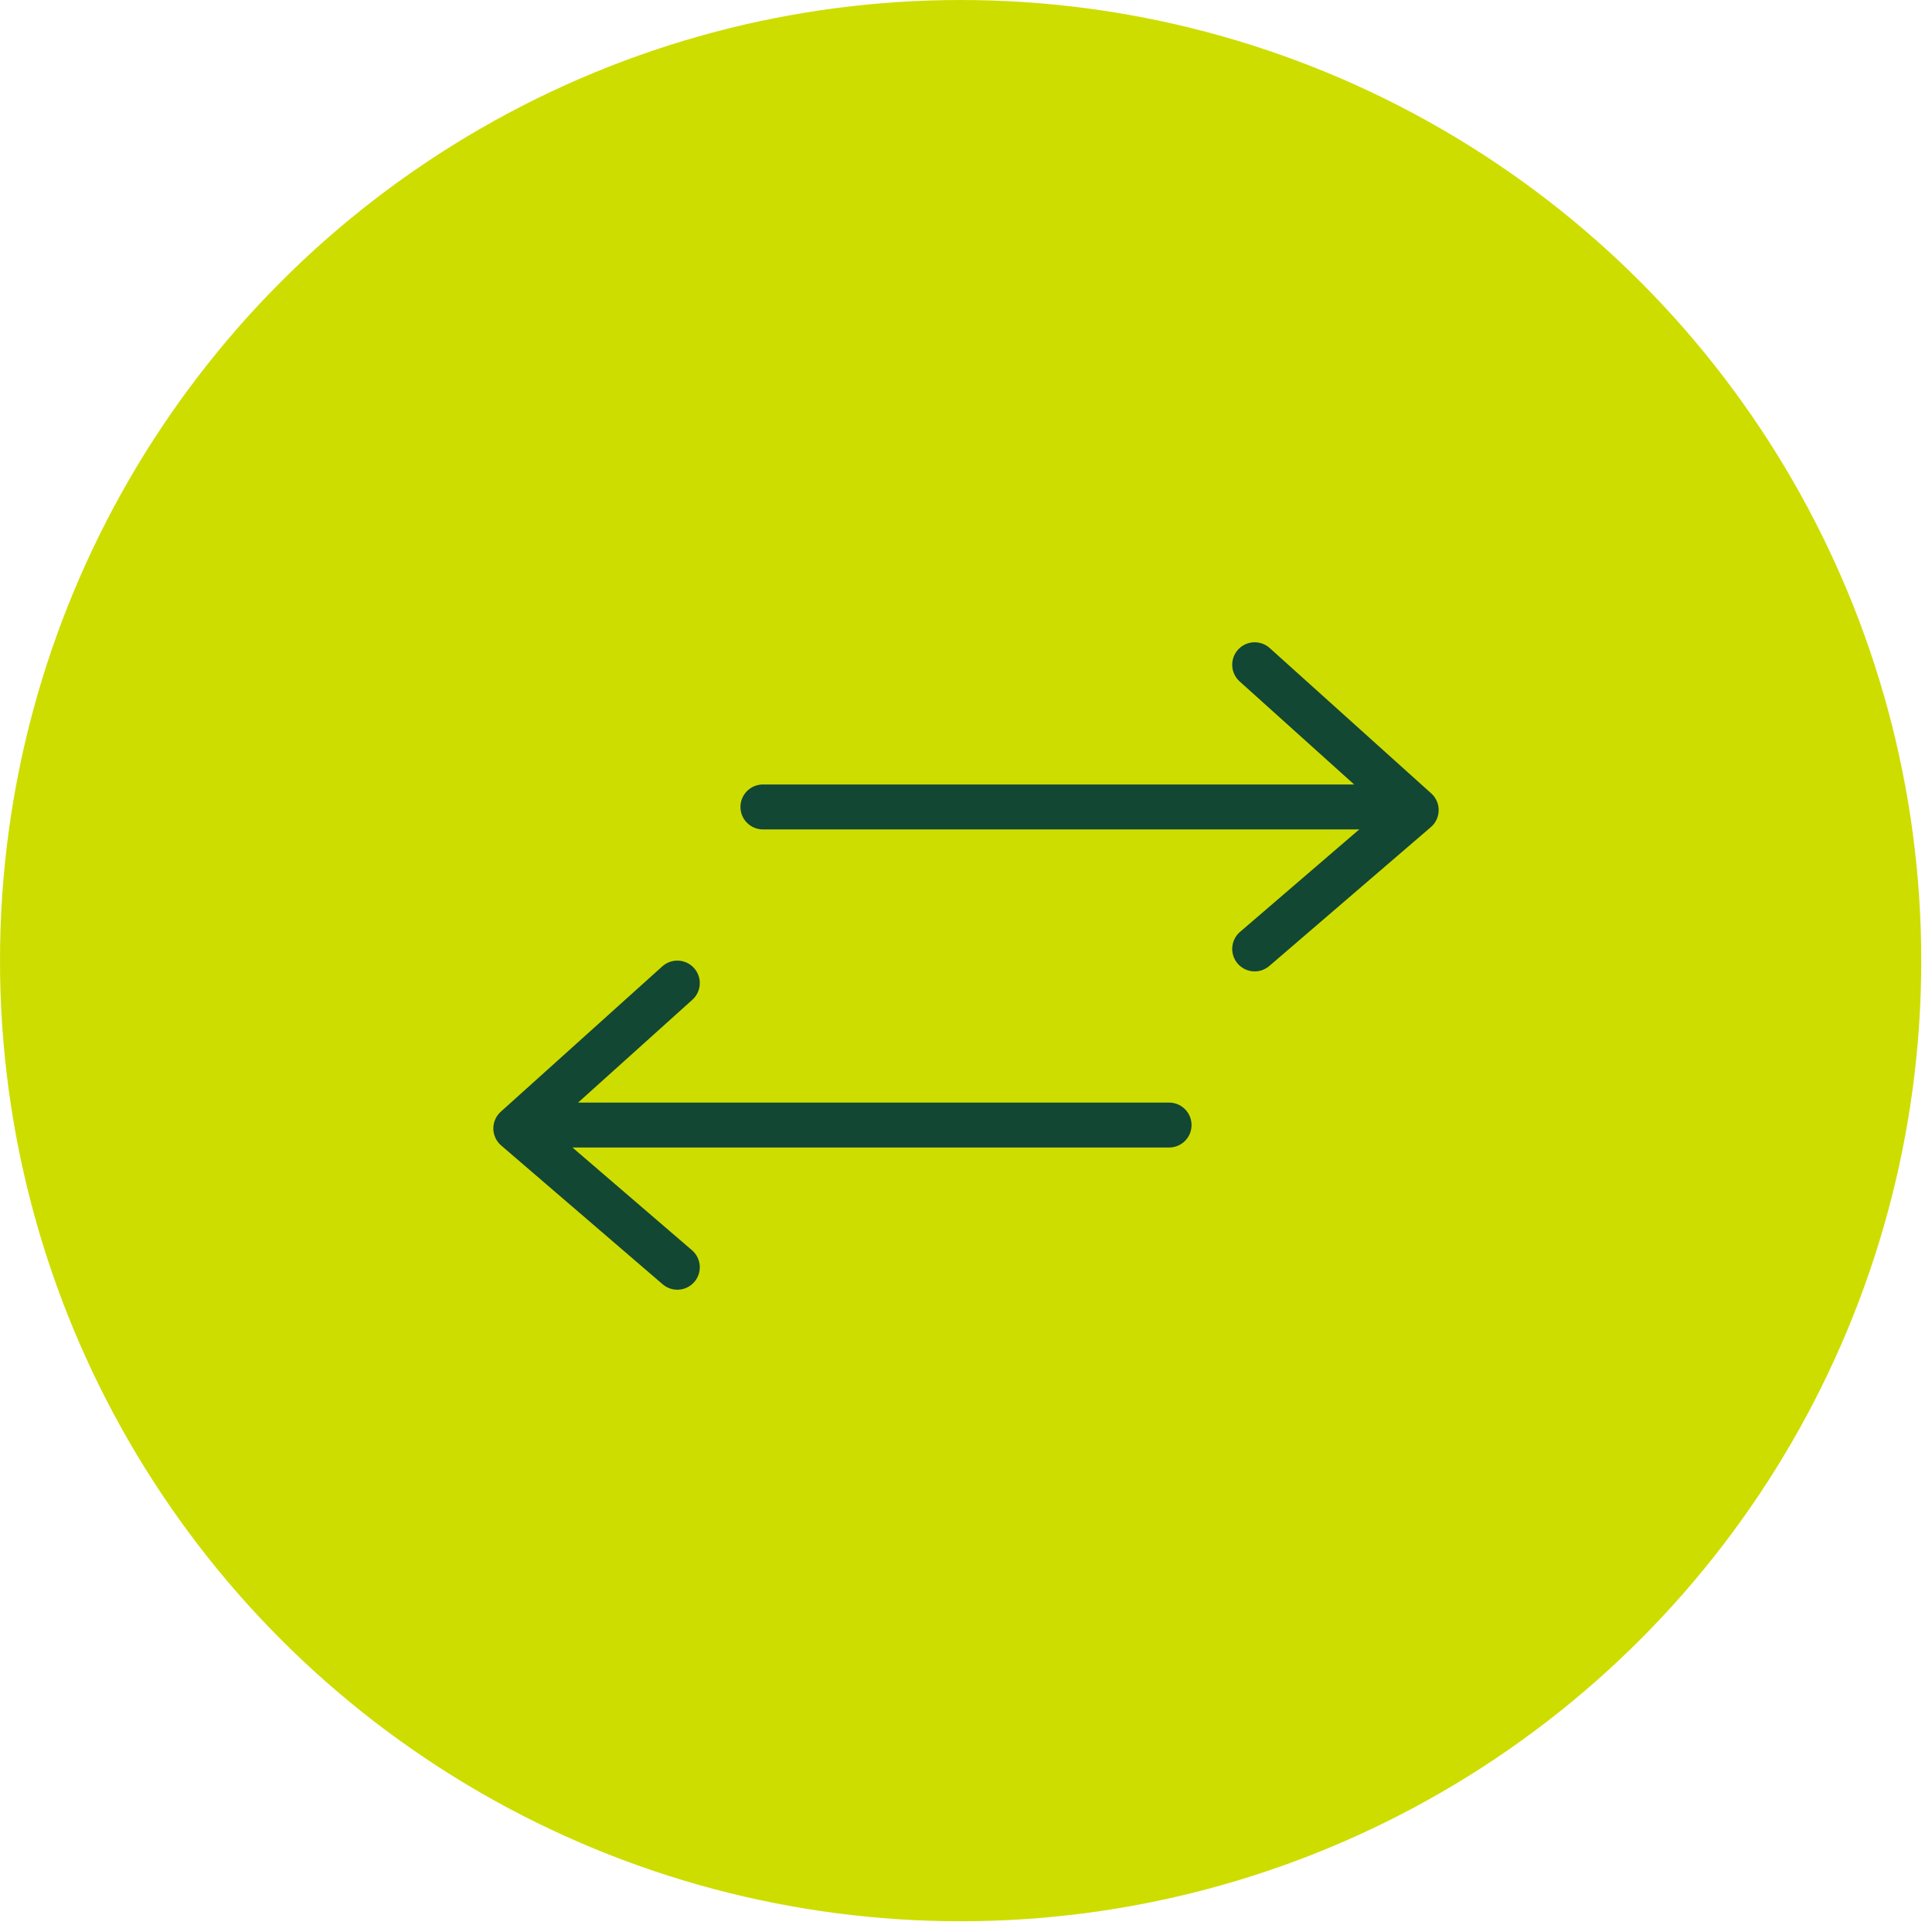
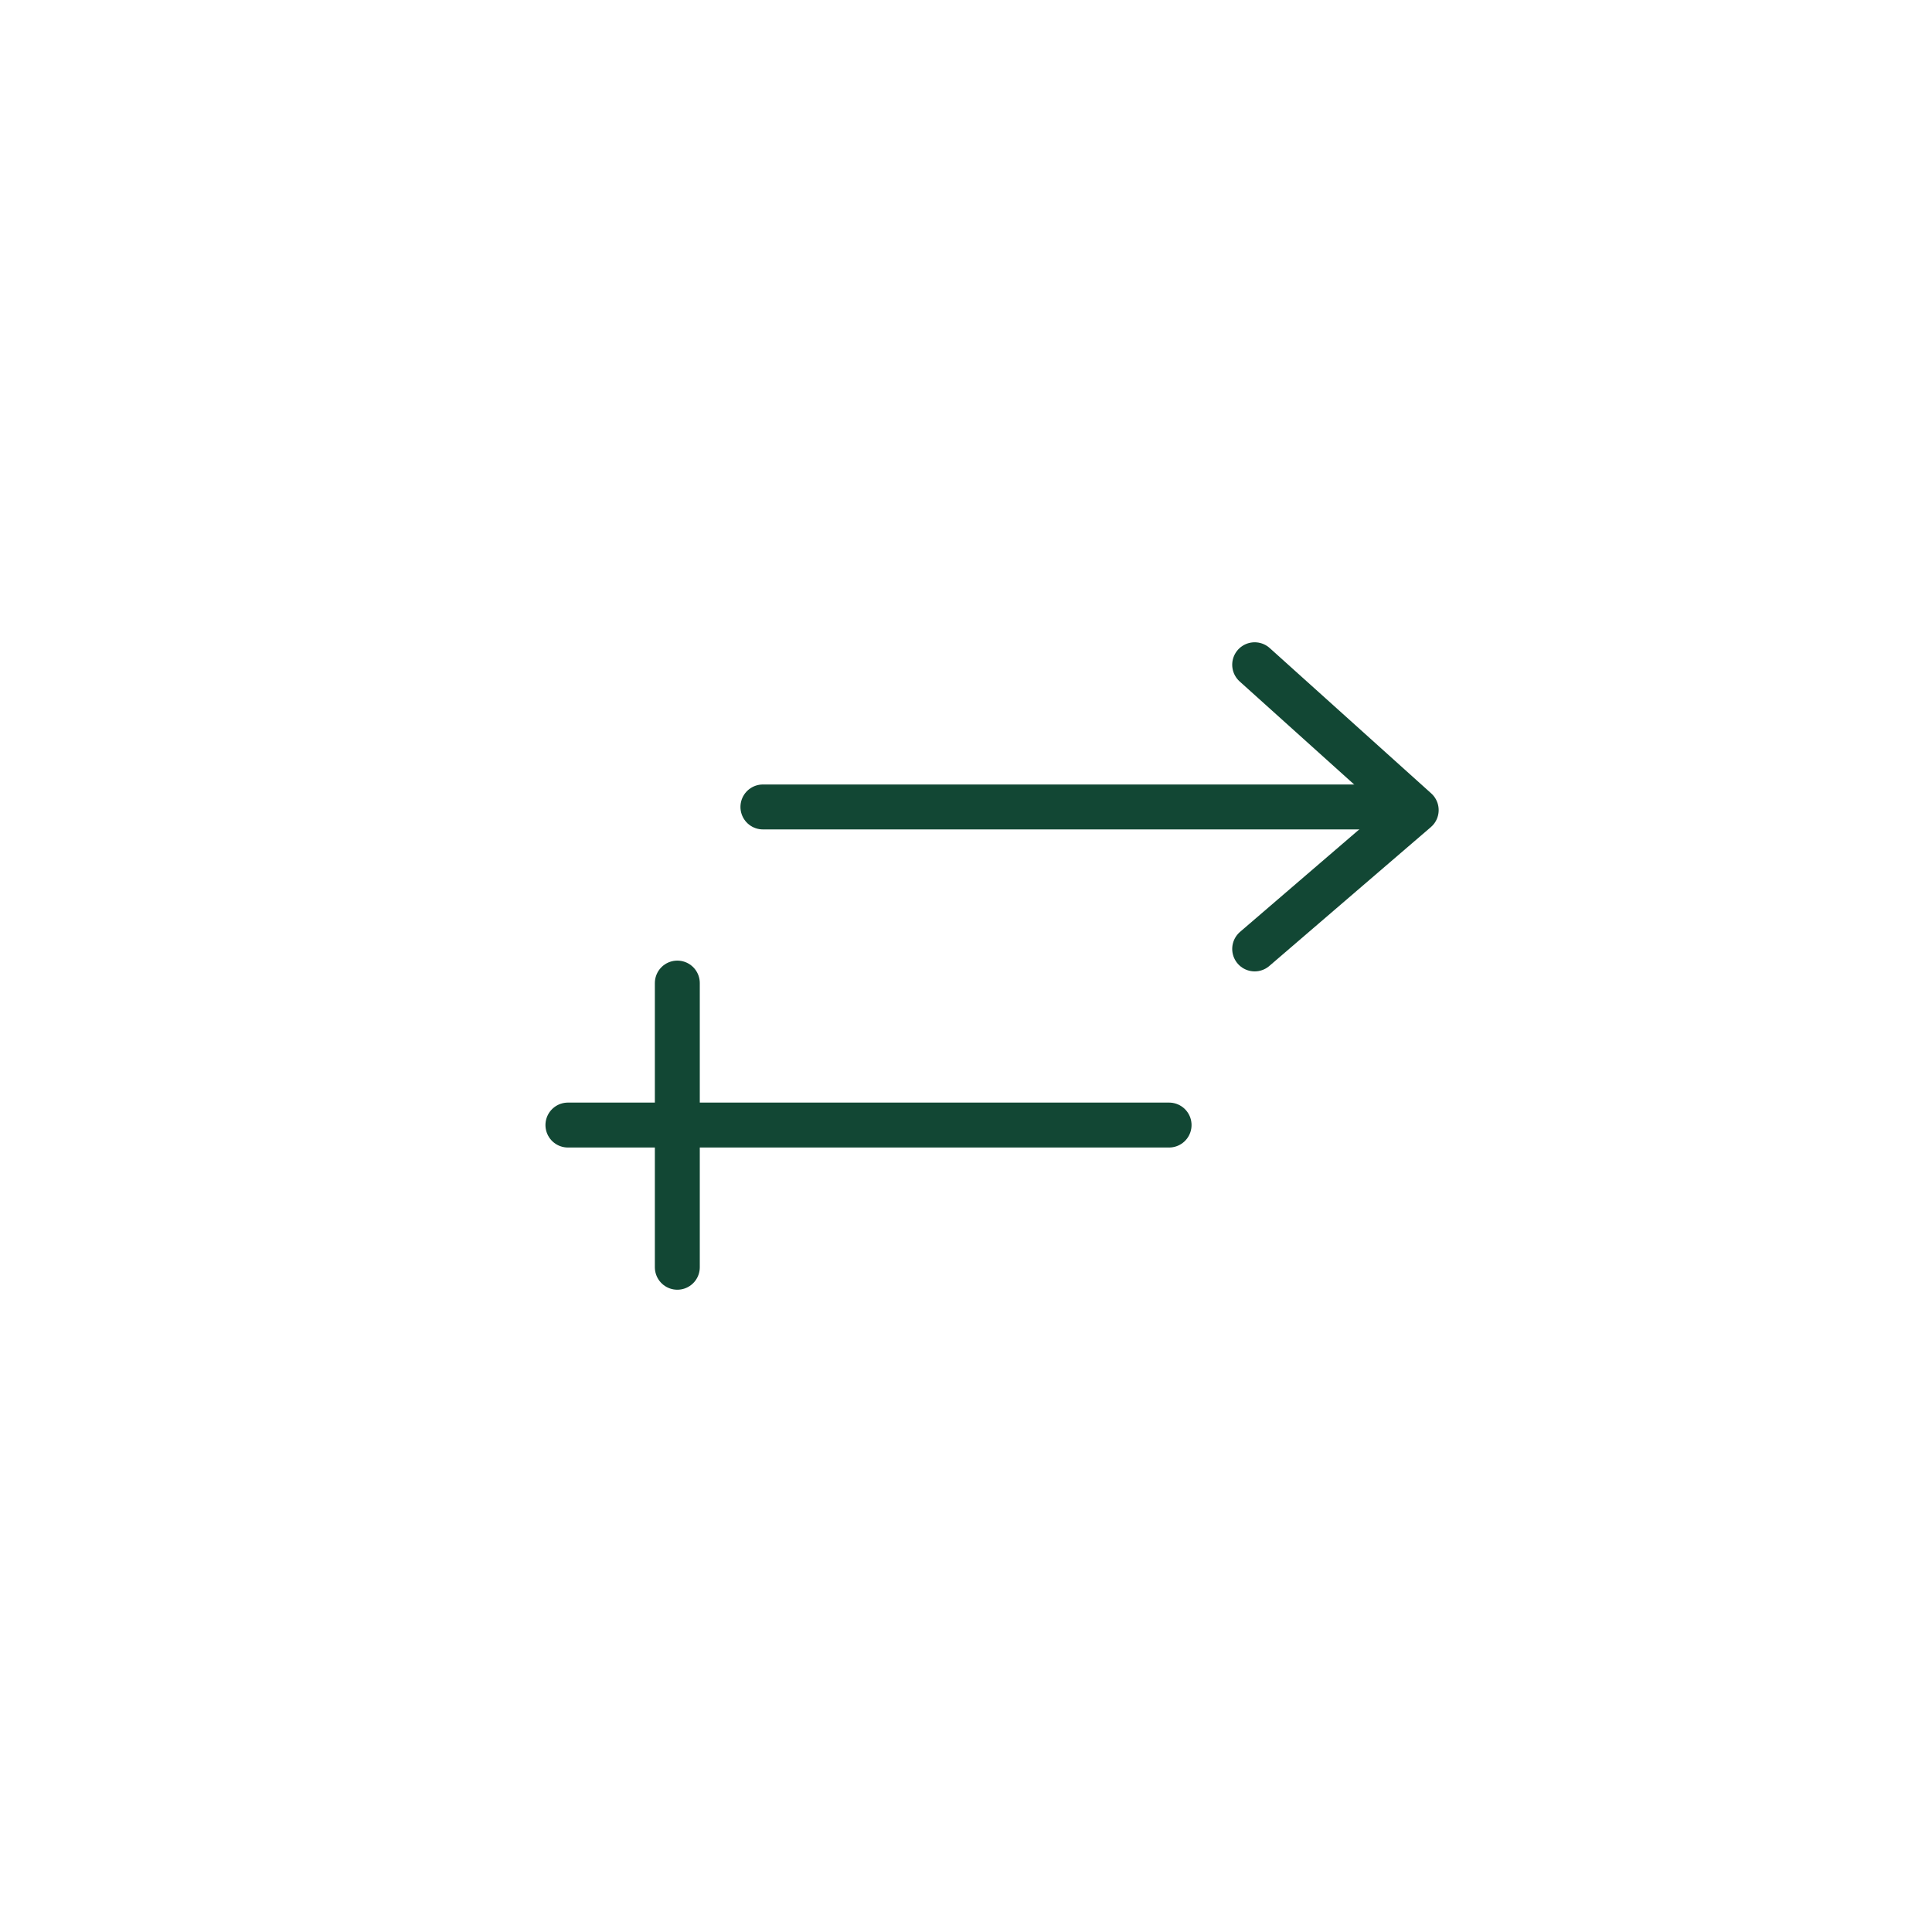
<svg xmlns="http://www.w3.org/2000/svg" width="86" height="86" viewBox="0 0 86 86" fill="none">
-   <circle cx="42.761" cy="42.761" r="42.761" fill="#CEDD00" />
  <path d="M33.96 35.92H60.72" stroke="#124734" stroke-width="2" stroke-linecap="round" stroke-linejoin="round" />
  <path d="M55.85 29.59L63.04 36.06L55.85 42.24" stroke="#124734" stroke-width="2" stroke-linecap="round" stroke-linejoin="round" />
  <path d="M52.04 50.08H25.28" stroke="#124734" stroke-width="2" stroke-linecap="round" stroke-linejoin="round" />
-   <path d="M30.15 43.76L22.96 50.23L30.15 56.41" stroke="#124734" stroke-width="2" stroke-linecap="round" stroke-linejoin="round" />
+   <path d="M30.15 43.76L30.15 56.41" stroke="#124734" stroke-width="2" stroke-linecap="round" stroke-linejoin="round" />
</svg>